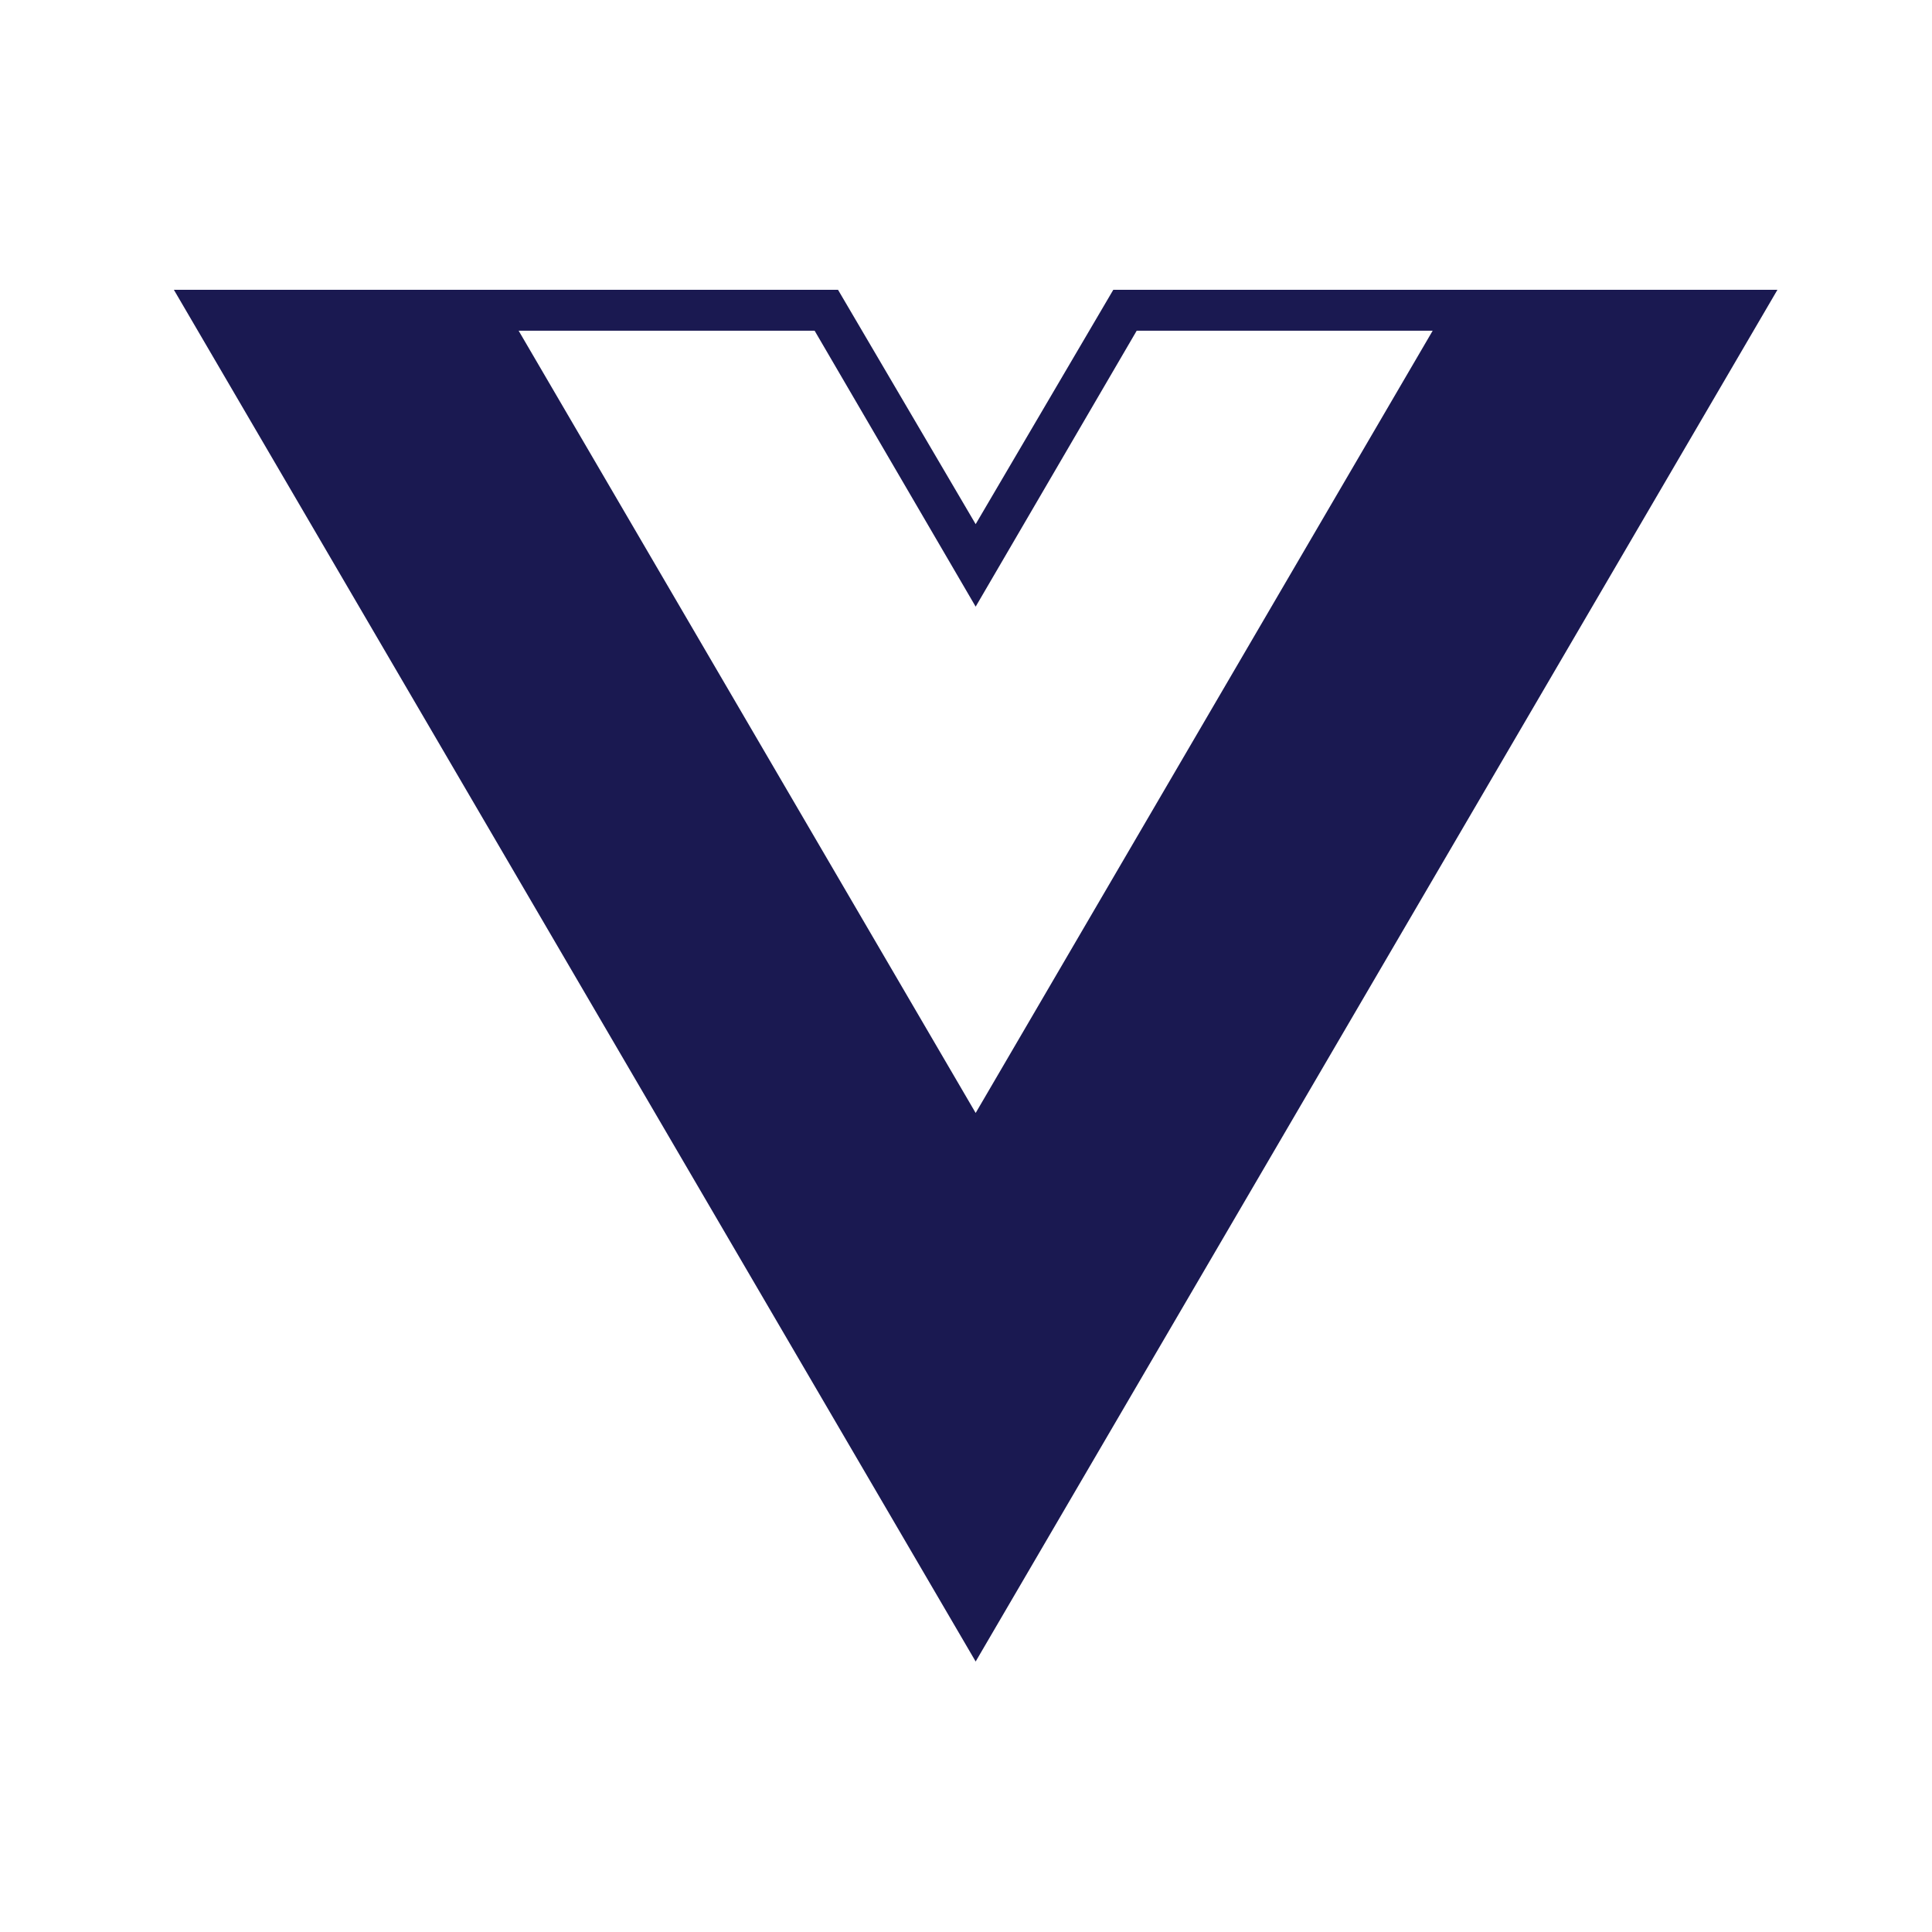
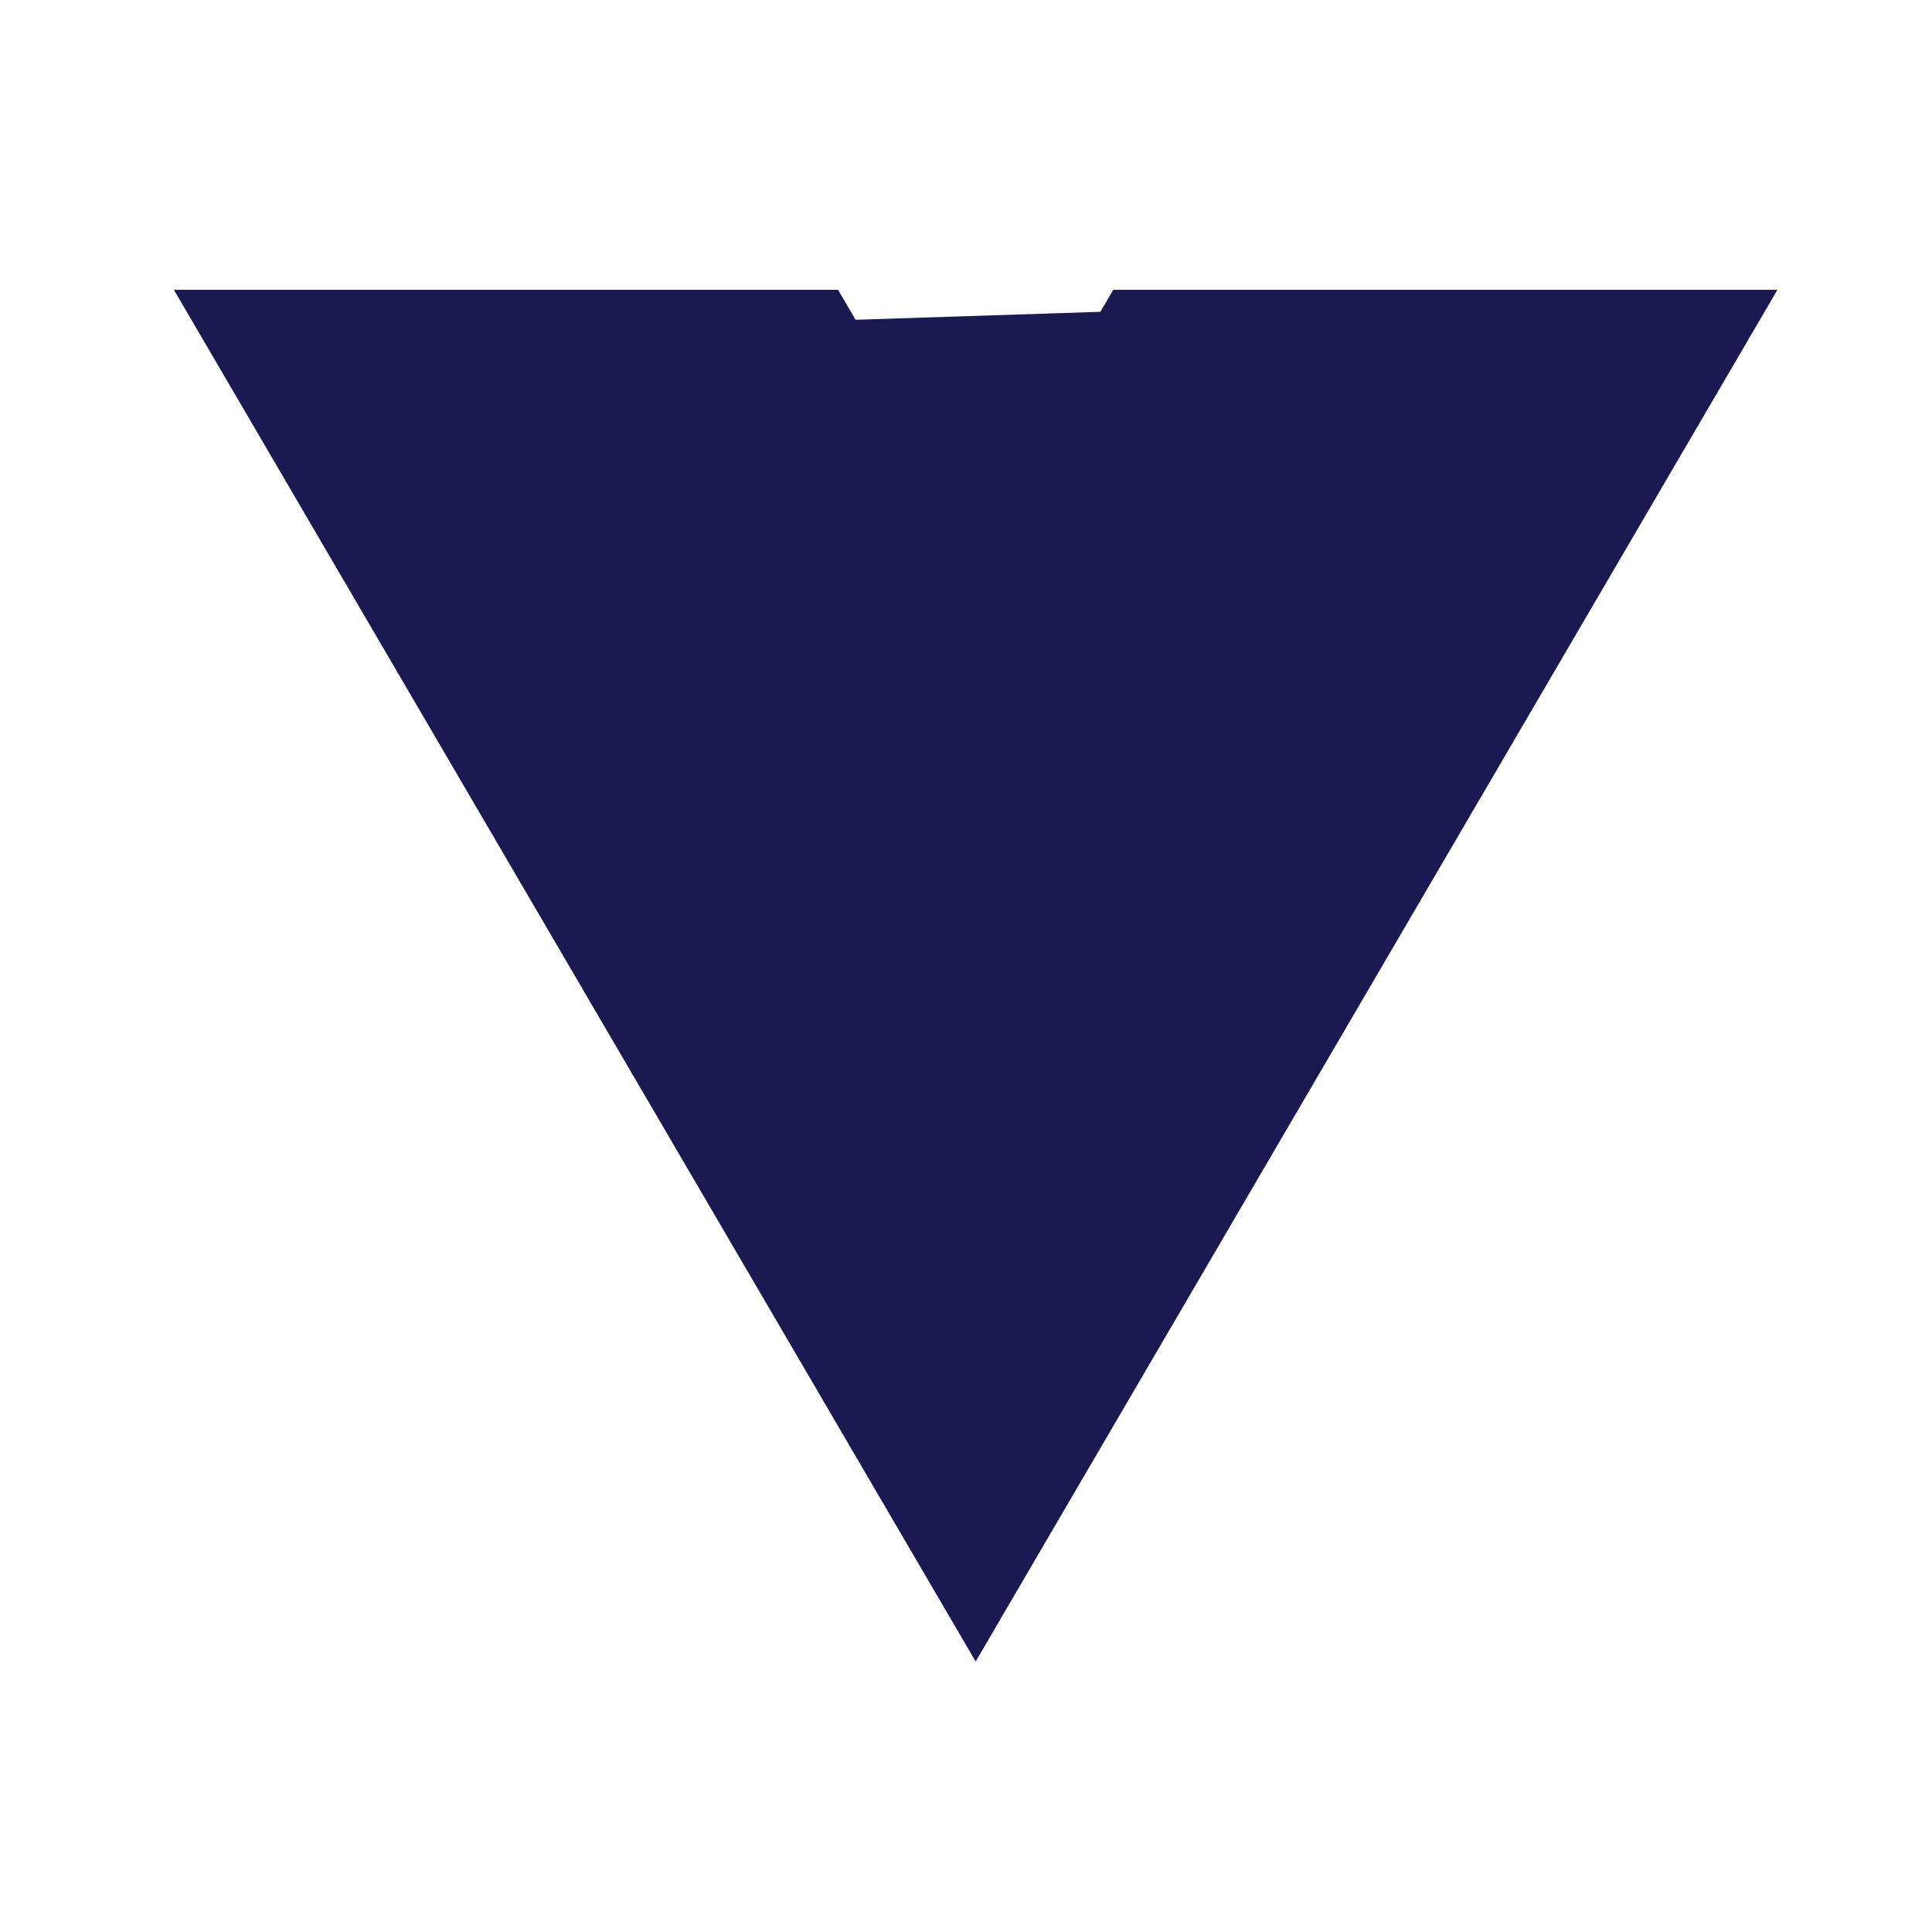
<svg xmlns="http://www.w3.org/2000/svg" width="100" height="100" viewBox="0 0 100 100" fill="none">
-   <path d="M92 15H57.624L50.5 27.13L43.376 15H9L50.5 86L92 15ZM50.5 57.607L26.845 17.118H42.165L50.5 31.4L58.835 17.118H74.155L50.5 57.607Z" fill="#1A1951" />
+   <path d="M92 15H57.624L50.5 27.13L43.376 15H9L50.5 86L92 15ZL26.845 17.118H42.165L50.5 31.4L58.835 17.118H74.155L50.5 57.607Z" fill="#1A1951" />
</svg>